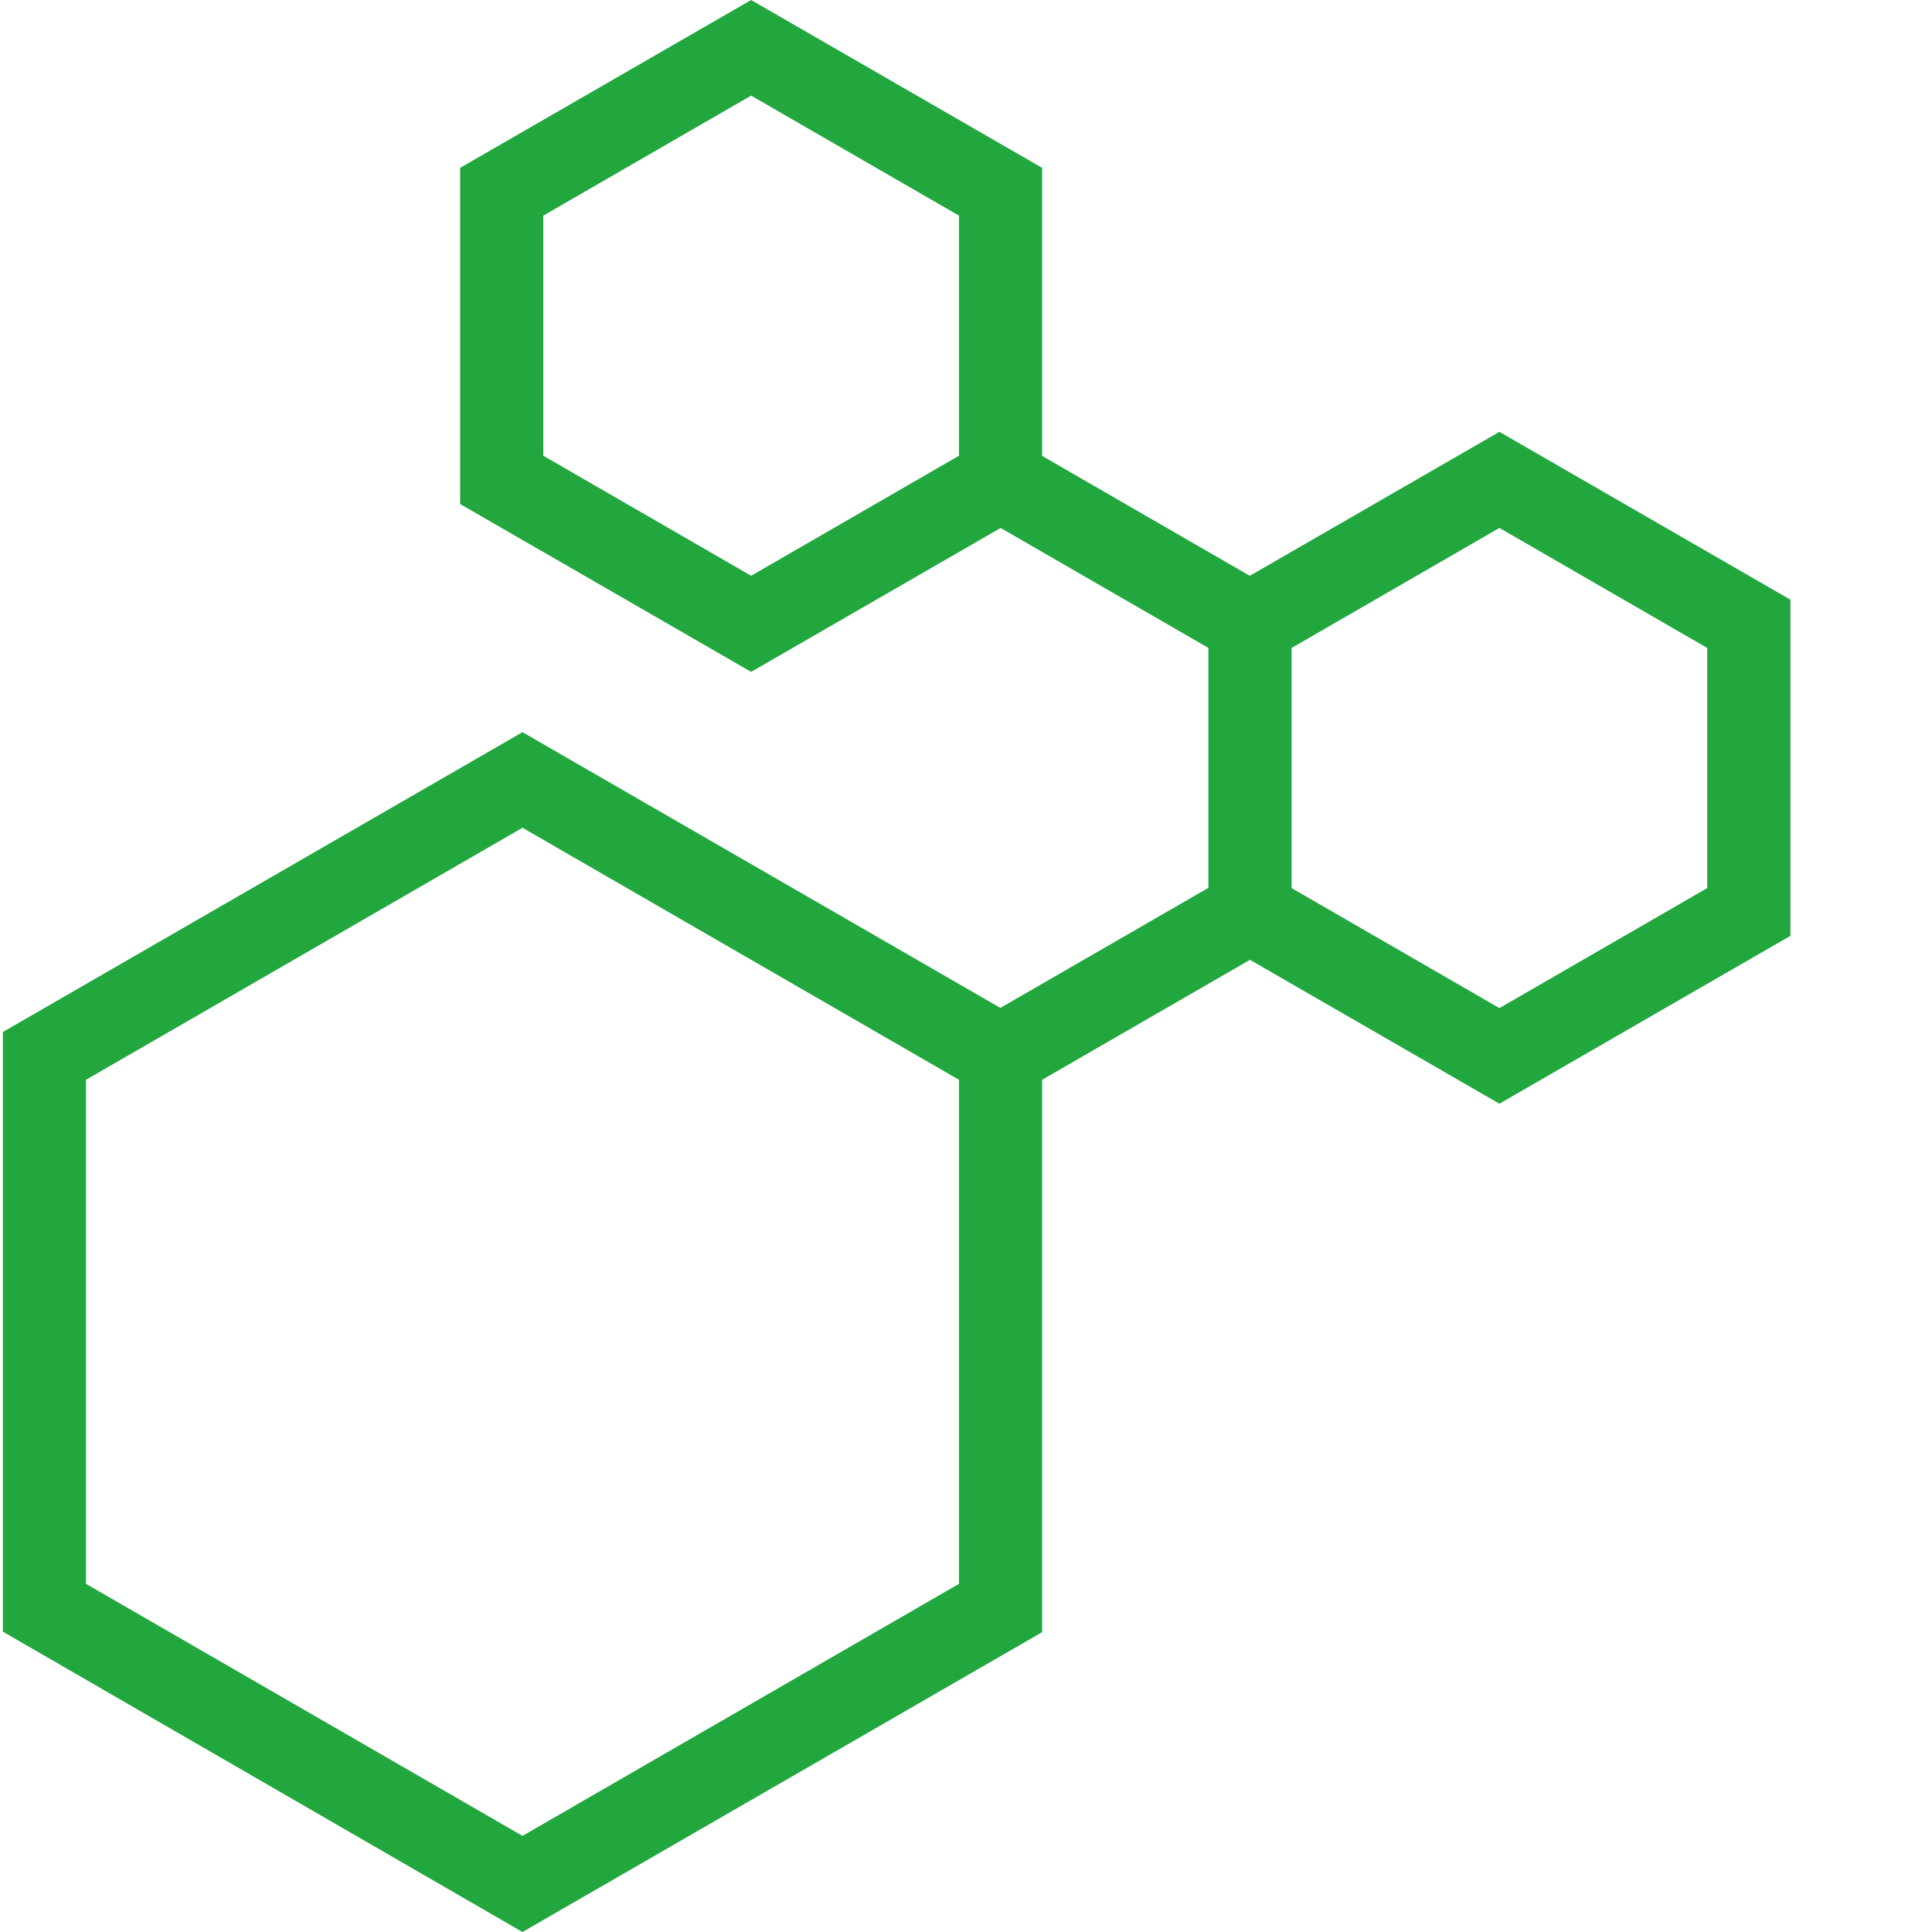
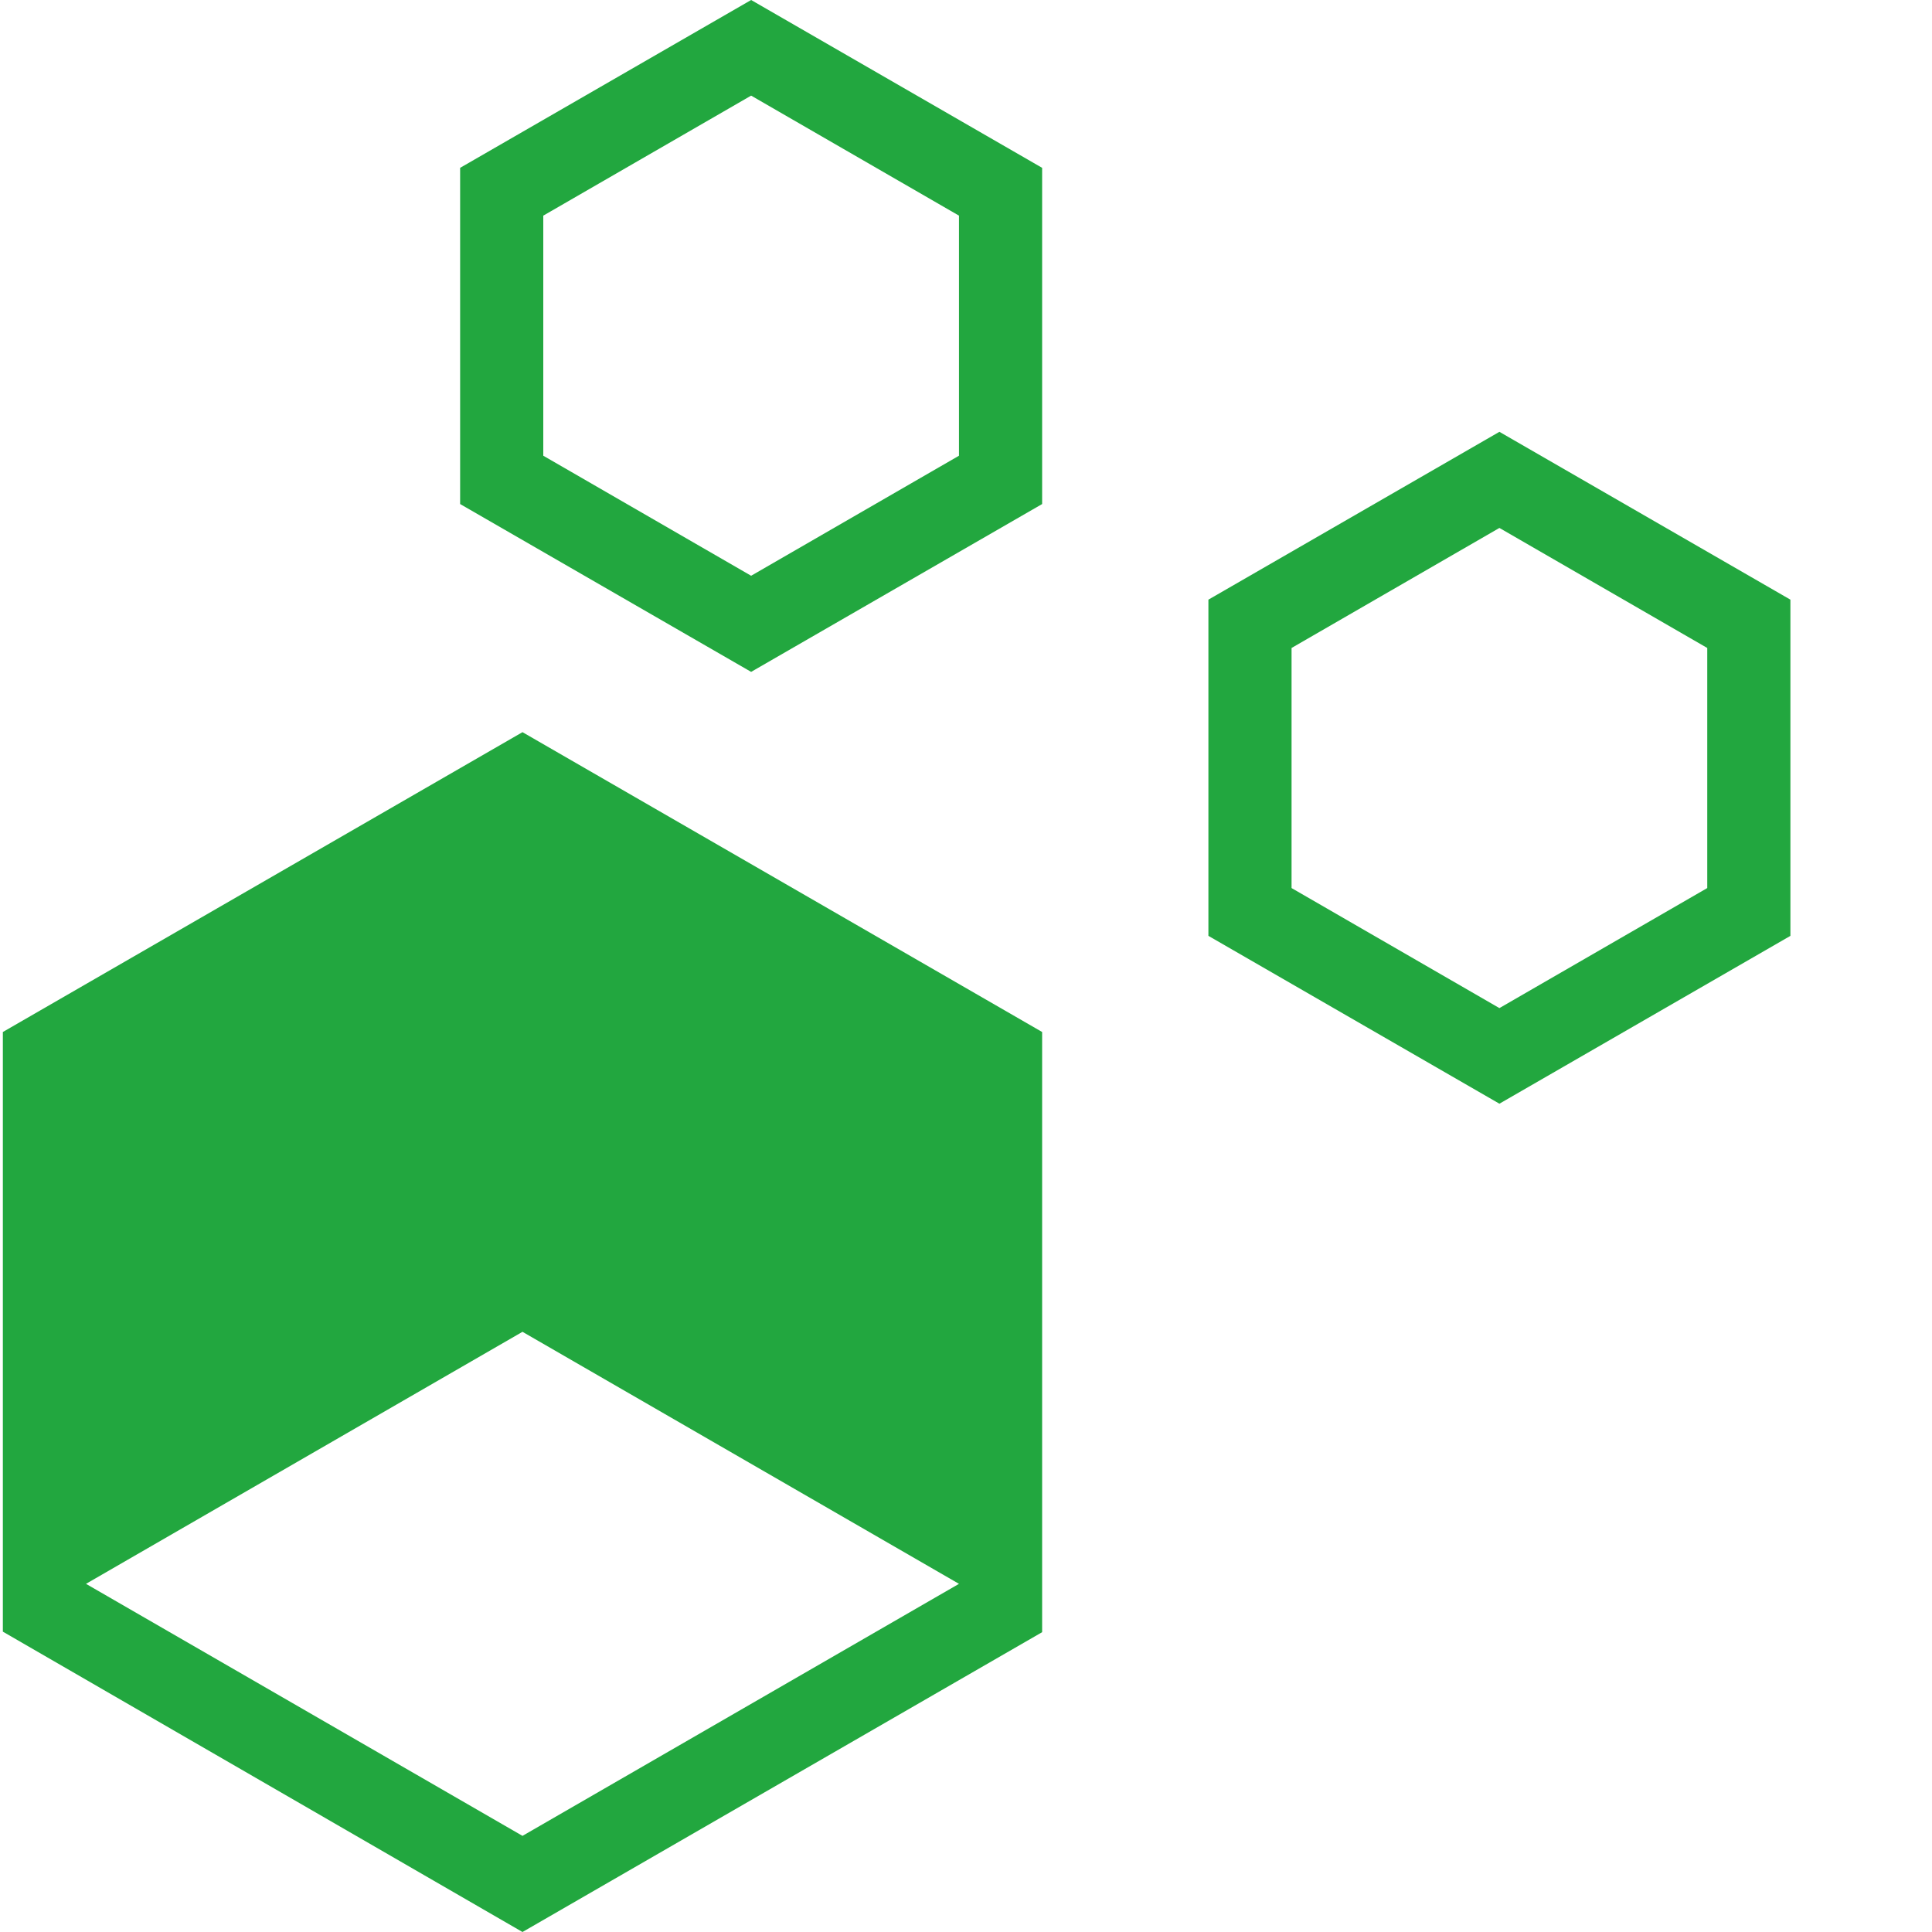
<svg xmlns="http://www.w3.org/2000/svg" version="1.1" width="512" height="512" x="0" y="0" viewBox="0 0 495 495.733" style="enable-background:new 0 0 512 512" xml:space="preserve" class="">
  <g>
-     <path d="m133.699 495.734-133.332-77.066v-153.867l133.332-76.934 133.336 76.934v154zm-112-89.336 112 64.668 112-64.668v-129.332l-112-64.668-112 64.668zm0 0" fill="#22a73f" data-original="#000000" />
-     <path d="m315.039 224.723 10.664 18.477-63.973 36.926-10.668-18.477zm0 0" fill="#22a73f" data-original="#000000" />
-     <path d="m261.691 113.895 63.969 36.934-10.668 18.477-63.969-36.934zm0 0" fill="#22a73f" data-original="#000000" />
+     <path d="m133.699 495.734-133.332-77.066v-153.867l133.332-76.934 133.336 76.934v154zm-112-89.336 112 64.668 112-64.668l-112-64.668-112 64.668zm0 0" fill="#22a73f" data-original="#000000" />
    <path d="m384.367 283.199-74.668-43.066v-86.266l74.668-43.066 74.668 43.066v86.266zm-53.332-55.332 53.332 30.801 53.332-30.801v-61.602l-53.332-30.801-53.332 30.801zm0 0" fill="#22a73f" data-original="#000000" />
    <path d="m192.367 172.398-74.668-43.066v-86.266l74.668-43.066 74.668 43.066v86.266zm-53.332-55.465 53.332 30.801 53.332-30.801v-61.602l-53.332-30.797-53.332 30.797zm0 0" fill="#22a73f" data-original="#000000" />
  </g>
</svg>